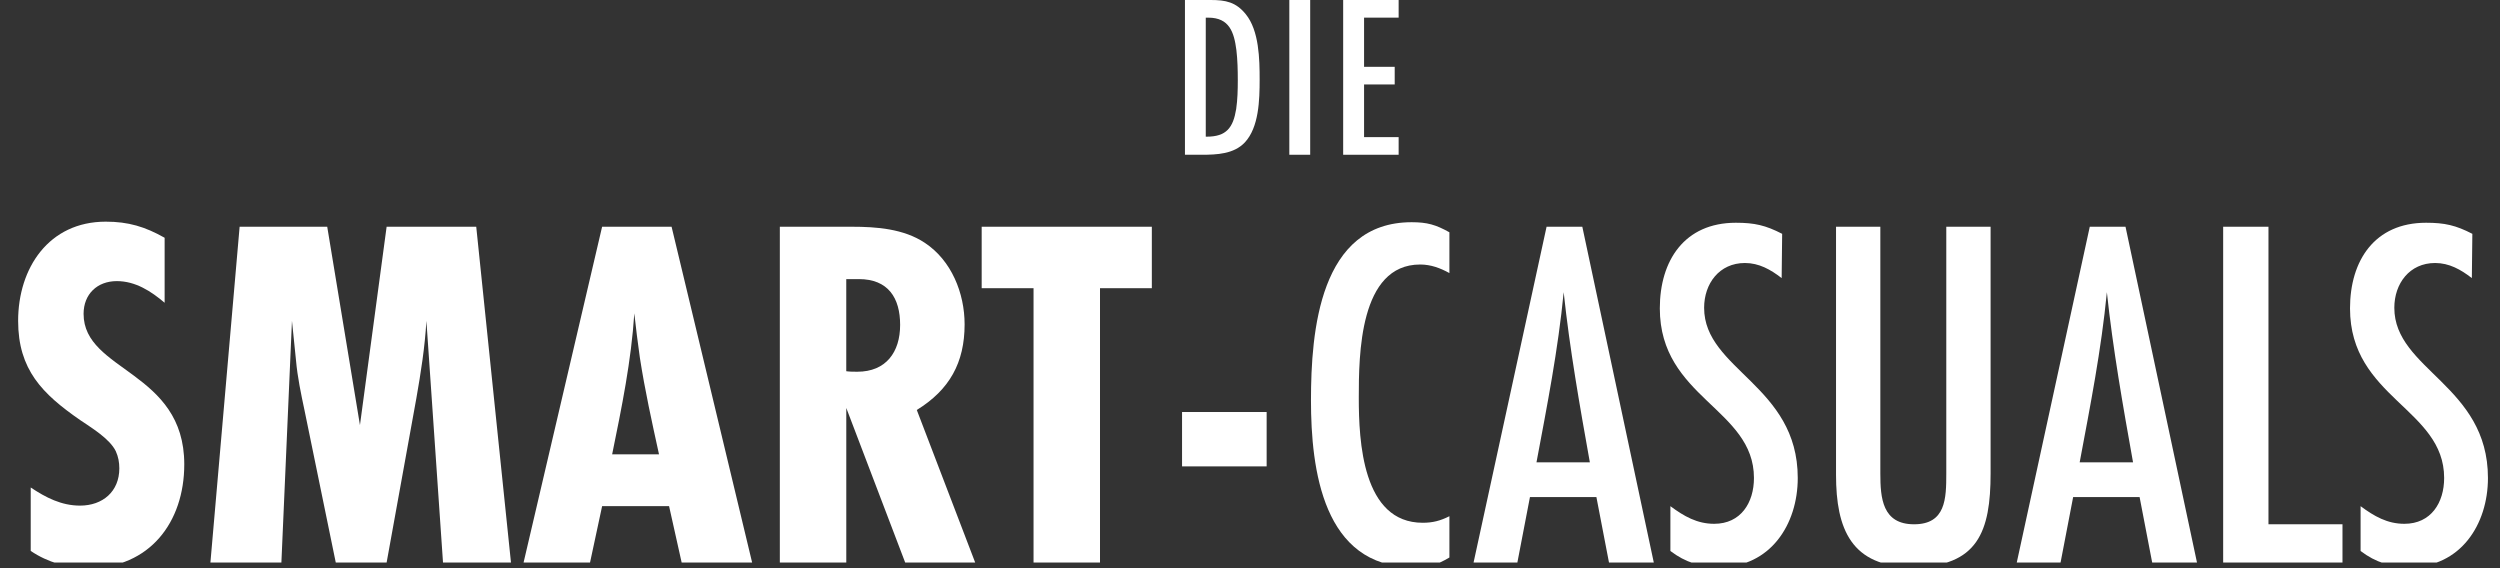
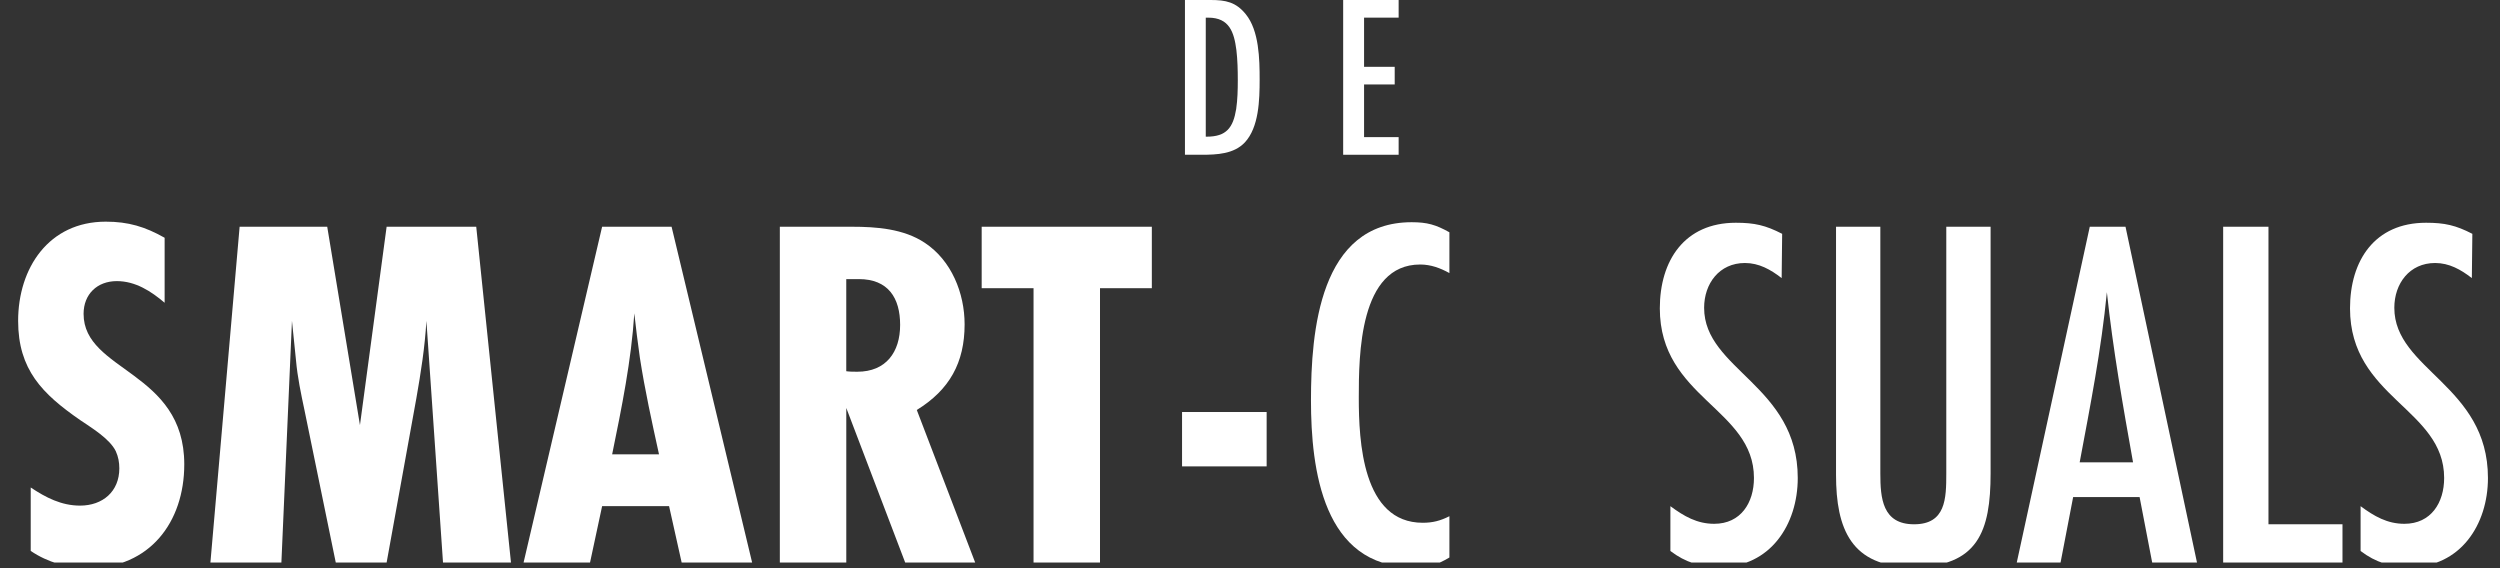
<svg xmlns="http://www.w3.org/2000/svg" id="Layer_2" data-name="Layer 2" viewBox="0 0 896.09 203.62">
  <rect x="0" y="0" width="896.09" height="203.62" fill="#333333" stroke="none" />
  <defs>
    <style>
      .cls-1 {
        fill: none;
      }

      .cls-2 {
        fill: #fff;
      }

      .cls-3 {
        clip-path: url(#clippath);
      }
    </style>
    <clipPath id="clippath">
      <rect class="cls-1" width="896.09" height="201.63" />
    </clipPath>
  </defs>
  <g id="Layer_1-2" data-name="Layer 1">
    <g class="cls-3">
      <g>
        <path class="cls-2" d="M59.01,108.52c-4.87-4.15-10.47-7.76-17.14-7.76-7.04,0-11.91,4.69-11.91,11.73,0,20.75,36.09,20.39,36.09,53.95,0,20.75-12.45,37.17-34.29,37.17-7.4,0-14.62-1.98-20.75-6.14v-22.74c5.41,3.61,11.01,6.5,17.68,6.5,8.12,0,14.08-5.05,14.08-13.35,0-2.17-.36-4.15-1.26-6.14-2.17-4.51-8.84-8.48-12.81-11.19-13.53-9.38-22.2-18.04-22.2-35.55,0-18.95,11.01-35.55,31.4-35.55,8.12,0,14.08,1.8,21.11,5.77v23.28Z" />
        <path class="cls-2" d="M158.79,201.63l-5.95-86.62c-.54,9.38-1.99,18.59-3.61,27.79l-10.65,58.83h-18.23l-11.19-54.5c-1.26-5.95-2.53-11.91-3.07-18.04l-1.44-14.08-3.79,86.62h-25.44l10.47-120.36h31.4l11.73,71.1,9.56-71.1h32.12l12.45,120.36h-24.36Z" />
        <path class="cls-2" d="M244.33,201.63l-4.51-20.21h-24l-4.33,20.21h-23.82l28.15-120.36h24.9l28.87,120.36h-25.26ZM236.21,162.84c-2.53-11.55-5.05-22.92-6.86-34.65-.72-5.23-1.44-10.65-1.99-15.88-1.08,16.96-4.51,33.74-7.94,50.53h16.78Z" />
        <path class="cls-2" d="M324.45,201.63l-21.11-55.4v55.4h-23.82v-120.36h25.8c8.84,0,18.59.72,26.17,5.77,9.56,6.32,14.26,18.04,14.26,29.23,0,13.71-5.41,23.46-17.14,30.68l20.93,54.68h-25.08ZM303.33,133.06c1.26.18,2.71.18,3.97.18,10.29,0,15.34-7.04,15.34-16.78s-4.33-16.42-14.8-16.42h-4.51v33.02Z" />
        <path class="cls-2" d="M394.28,103.29v98.35h-23.82v-98.35h-18.59v-22.01h60.99v22.01h-18.59Z" />
        <path class="cls-2" d="M423.69,167.17v-19.49h30.32v19.49h-30.32Z" />
      </g>
      <g>
        <path class="cls-2" d="M519.52,199.83c-4.87,2.89-7.58,3.43-13.17,3.43-32.12,0-36.45-35.01-36.45-59.73s3.07-63.88,36.09-63.88c5.59,0,8.66.9,13.53,3.61v14.62c-3.25-1.8-6.68-3.07-10.47-3.07-21.83,0-22.01,32.48-22.01,47.82s1.26,44.75,22.92,44.75c3.61,0,6.32-.72,9.56-2.35v14.8Z" />
-         <path class="cls-2" d="M576.72,201.63l-4.51-23.46h-23.82l-4.51,23.46h-15.7l26.17-120.36h12.81l25.62,120.36h-16.06ZM569.86,165.72c-3.61-20.21-7.22-40.6-9.38-60.99-1.99,20.57-5.96,40.78-9.75,60.99h19.13Z" />
        <path class="cls-2" d="M638.61,99.68c-3.97-3.07-8.12-5.41-13.17-5.41-9.2,0-14.62,7.4-14.62,16.06,0,22.2,33.56,27.79,33.56,60.99,0,16.78-9.92,31.94-27.97,31.94-6.68,0-12.27-1.62-17.68-5.77v-16.06c4.87,3.61,9.56,6.32,15.7,6.32,9.56,0,14.25-7.58,14.25-16.42,0-24.9-33.74-28.69-33.74-60.81,0-17.14,8.84-30.68,27.25-30.68,6.68,0,10.65.9,16.6,3.97l-.18,15.88Z" />
        <path class="cls-2" d="M713.5,169.69c0,20.75-4.51,33.56-27.97,33.56-22.02,0-27.43-13.71-27.43-33.02v-88.96h15.88v88.42c0,8.84.72,18.23,12.09,18.23s11.55-9.2,11.55-18.23v-88.42h15.88v88.42Z" />
        <path class="cls-2" d="M771.42,201.63l-4.51-23.46h-23.82l-4.51,23.46h-15.7l26.17-120.36h12.81l25.62,120.36h-16.06ZM764.56,165.72c-3.61-20.21-7.22-40.6-9.38-60.99-1.99,20.57-5.96,40.78-9.75,60.99h19.13Z" />
        <path class="cls-2" d="M796.86,201.63v-120.36h16.24v106.65h26.53v13.71h-42.77Z" />
        <path class="cls-2" d="M886,99.68c-3.97-3.07-8.12-5.41-13.17-5.41-9.2,0-14.62,7.4-14.62,16.06,0,22.2,33.56,27.79,33.56,60.99,0,16.78-9.92,31.94-27.97,31.94-6.68,0-12.27-1.62-17.68-5.77v-16.06c4.87,3.61,9.56,6.32,15.7,6.32,9.56,0,14.25-7.58,14.25-16.42,0-24.9-33.74-28.69-33.74-60.81,0-17.14,8.84-30.68,27.25-30.68,6.68,0,10.65.9,16.6,3.97l-.18,15.88Z" />
      </g>
      <g>
        <path class="cls-2" d="M433.95,0c5.41,0,9.06.75,12.56,5.07,4.82,5.9,4.99,16.13,4.99,23.45s-.25,17.13-5.32,22.54c-3.91,4.16-10.06,4.41-15.38,4.41h-6.07V0h9.23ZM432.53,48.99c7.07,0,9.48-3.24,10.56-9.9.5-3.41.58-6.9.58-10.31,0-3.58-.08-7.24-.5-10.81-.83-6.4-2.5-11.64-10.06-11.64h-.92v42.66h.33Z" />
-         <path class="cls-2" d="M462.14,55.47V0h7.48v55.47h-7.48Z" />
        <path class="cls-2" d="M481.44,55.47V0h19.88v6.32h-12.39v17.63h10.98v6.32h-10.98v18.88h12.39v6.32h-19.88Z" />
      </g>
    </g>
  </g>
</svg>